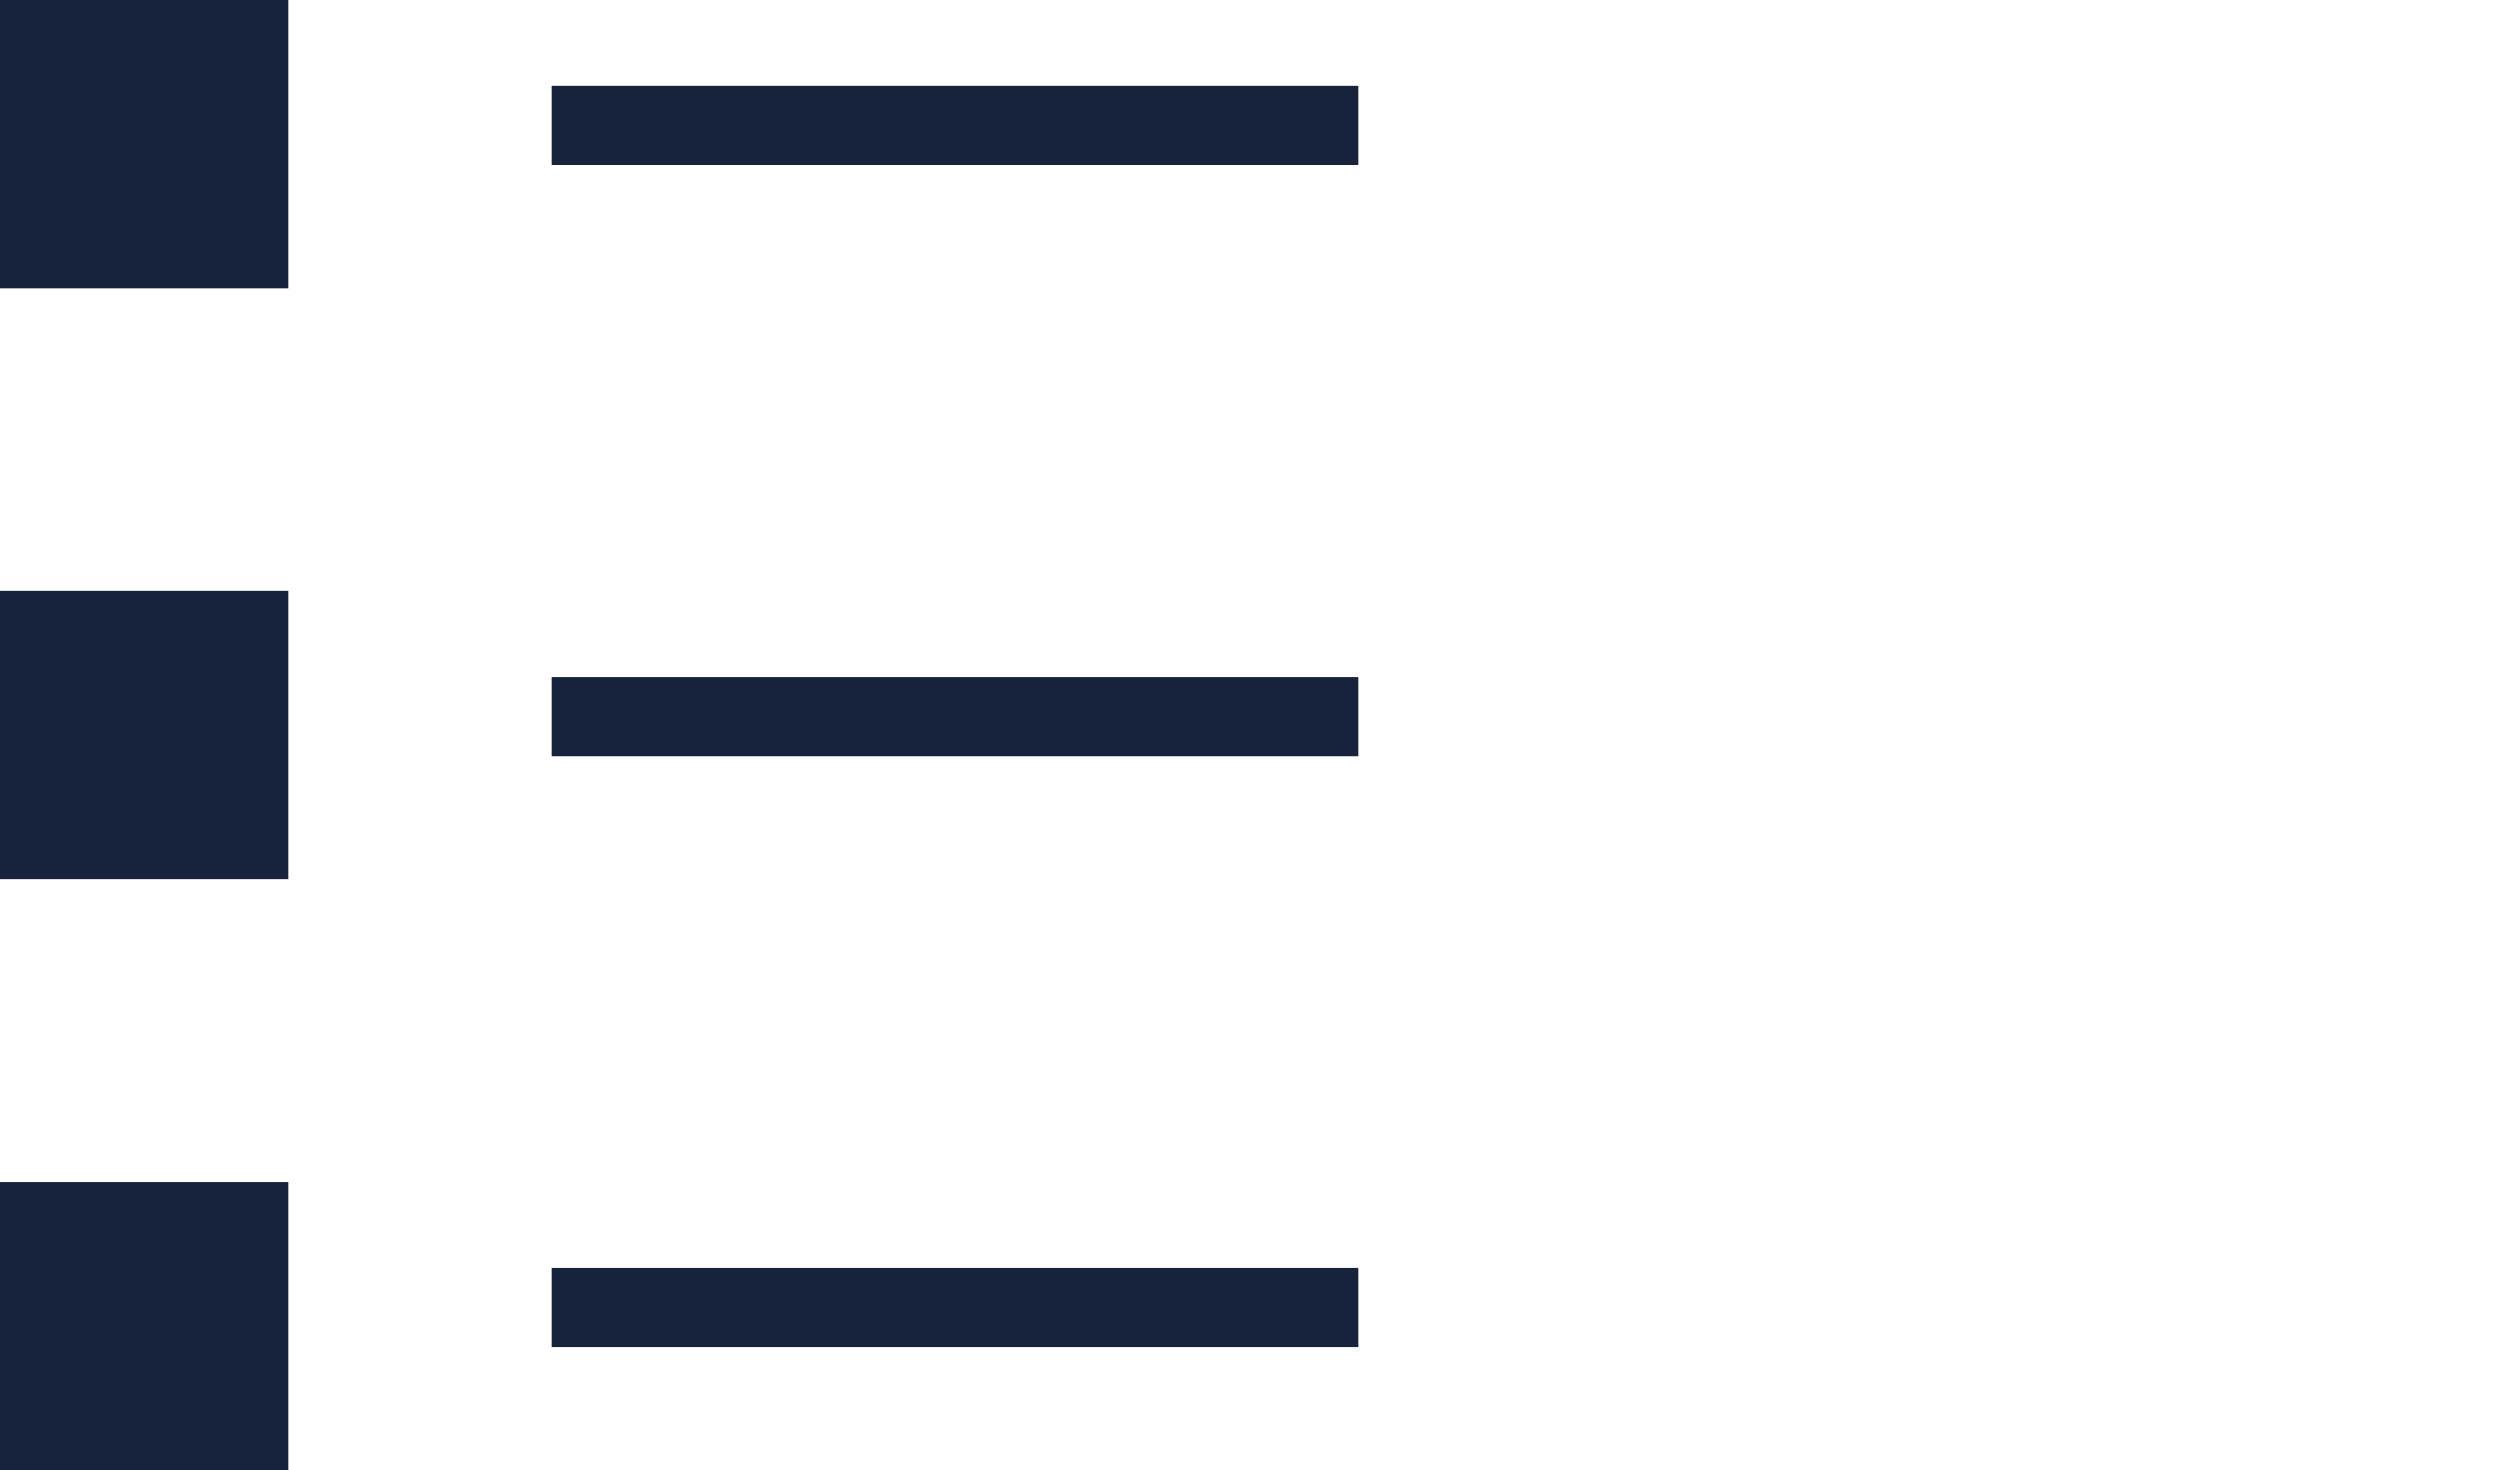
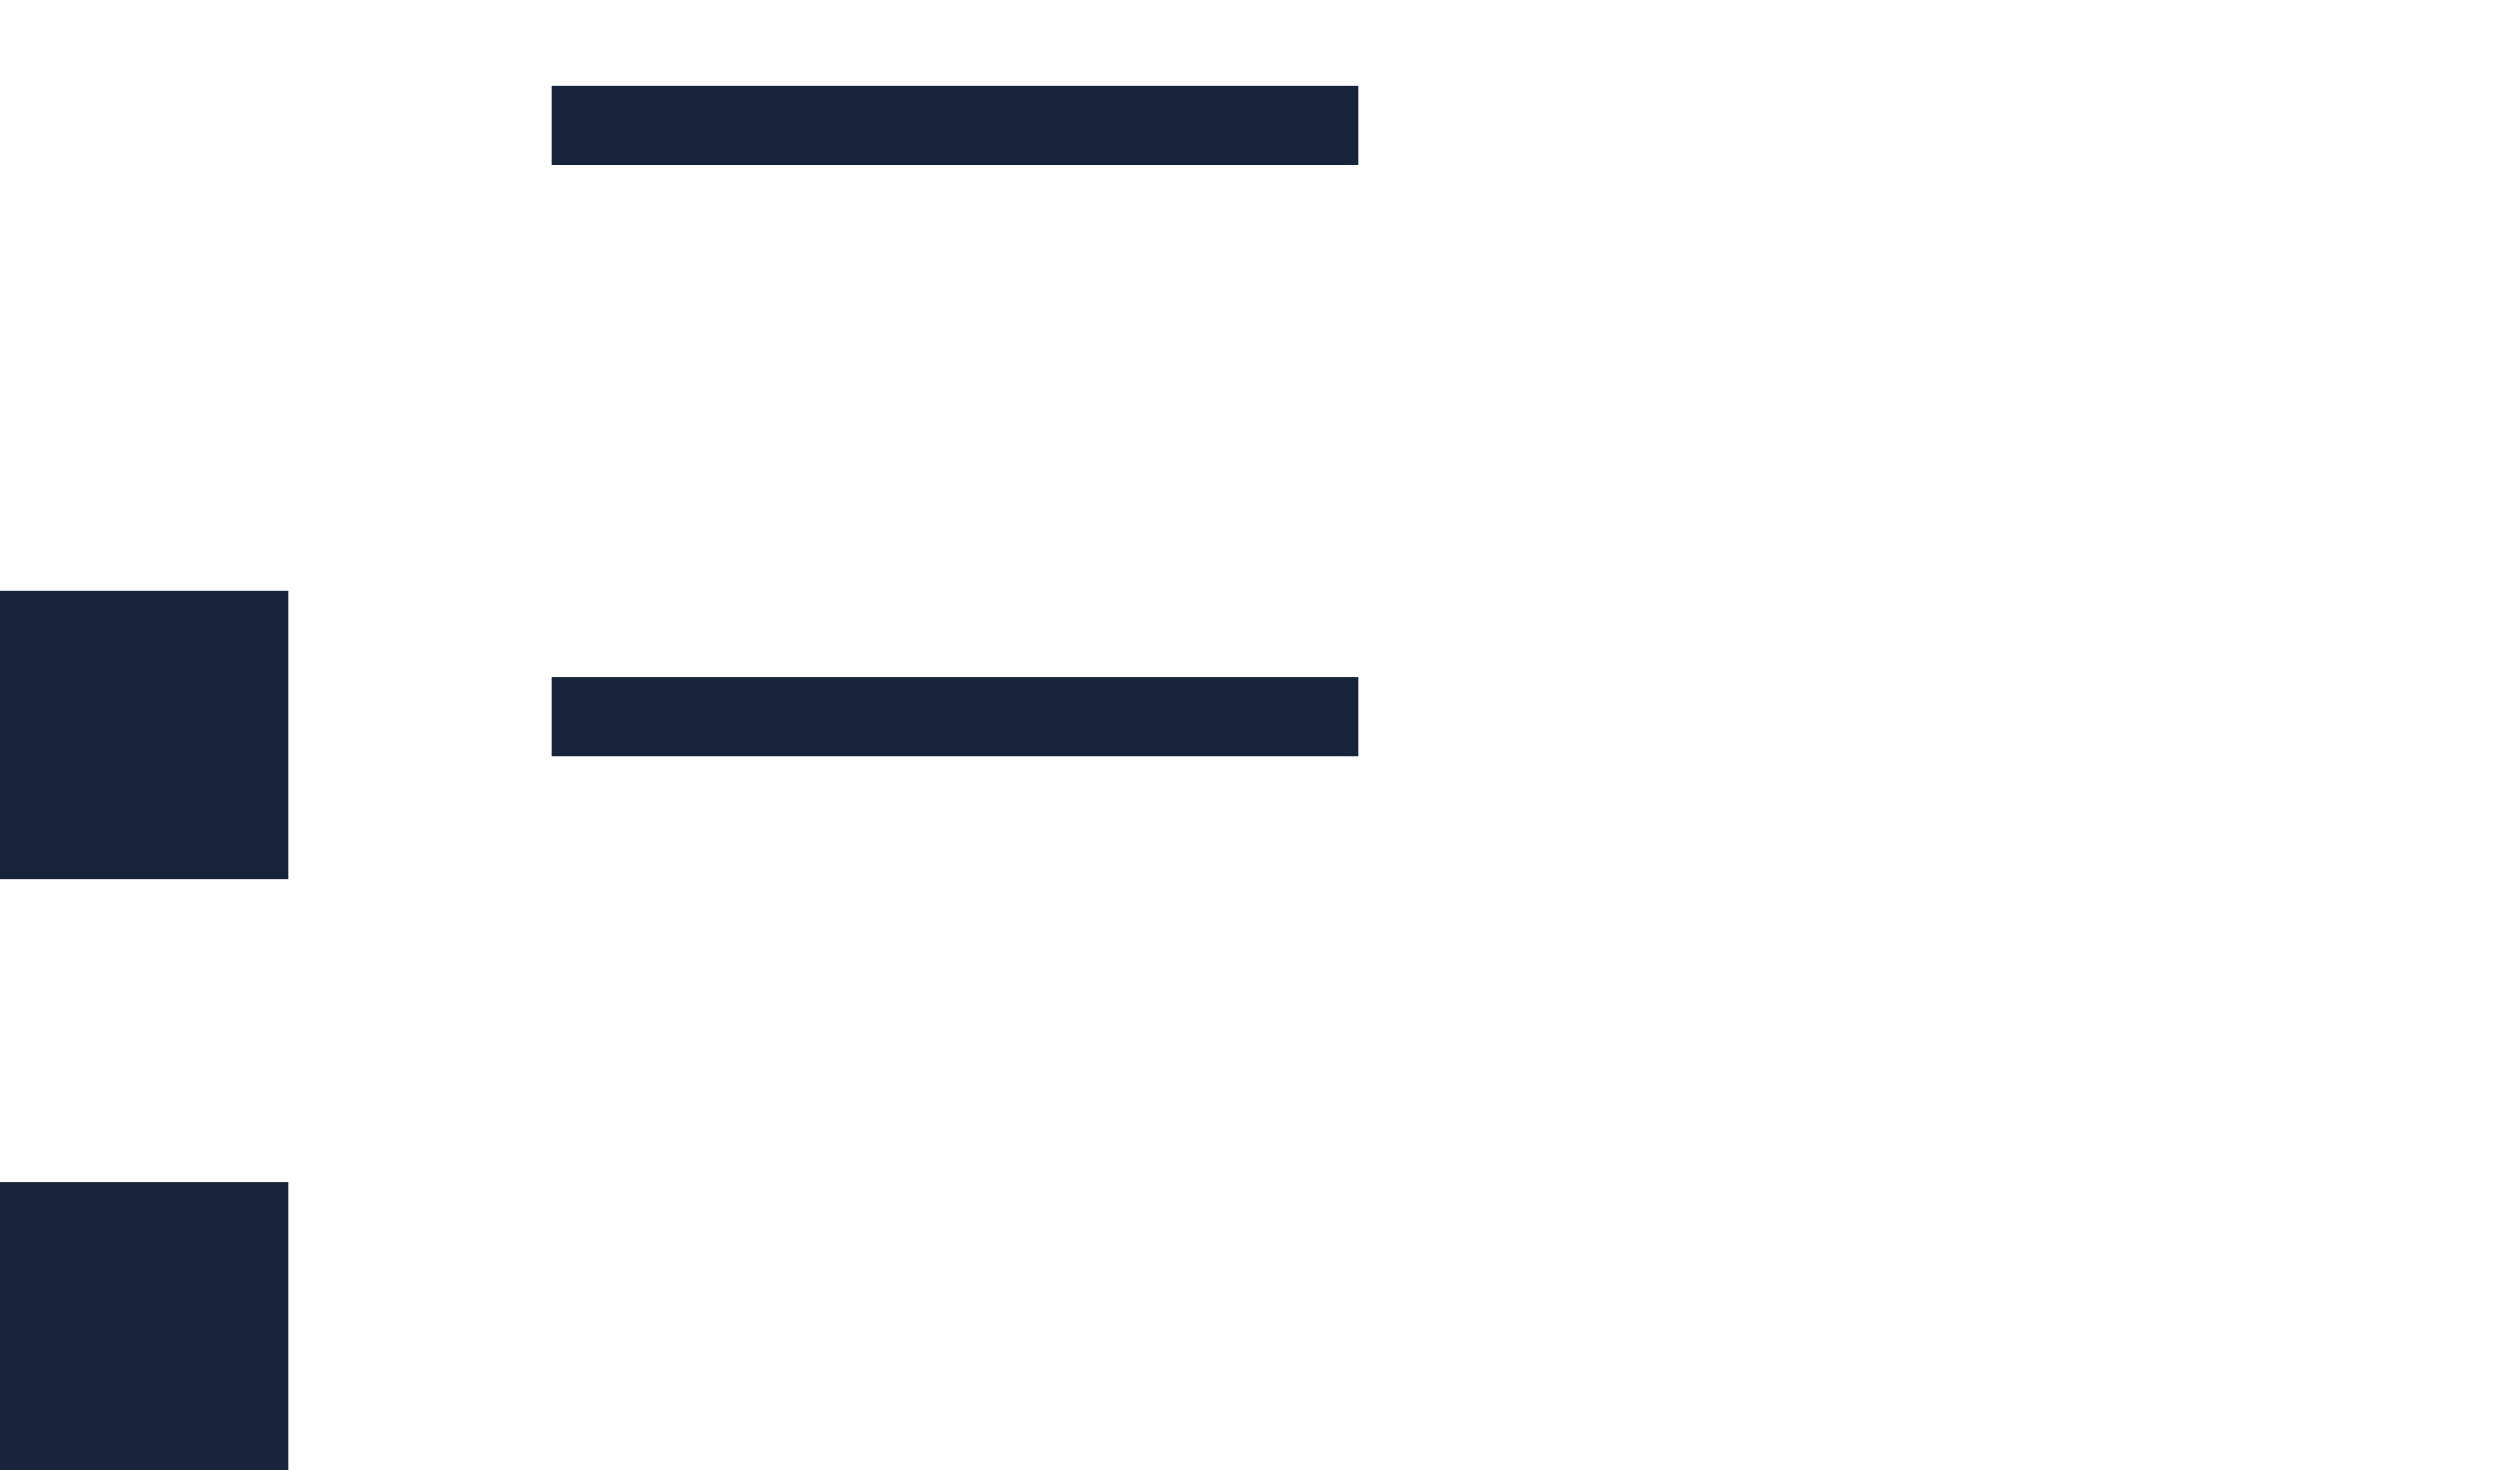
<svg xmlns="http://www.w3.org/2000/svg" id="Layer_2" data-name="Layer 2" viewBox="0 0 60 35.29">
  <defs>
    <style>
      .cls-1 {
        fill: #17233b;
      }
    </style>
  </defs>
  <g id="Layer_1-2" data-name="Layer 1">
    <g>
-       <rect class="cls-1" width="6.92" height="6.92" />
      <rect class="cls-1" x="13.24" y="2.06" width="19.36" height="1.9" />
      <rect class="cls-1" y="14.18" width="6.92" height="6.92" />
      <rect class="cls-1" x="13.24" y="16.25" width="19.36" height="1.9" />
      <rect class="cls-1" y="28.37" width="6.92" height="6.92" />
-       <rect class="cls-1" x="13.24" y="30.43" width="19.36" height="1.9" />
    </g>
  </g>
</svg>